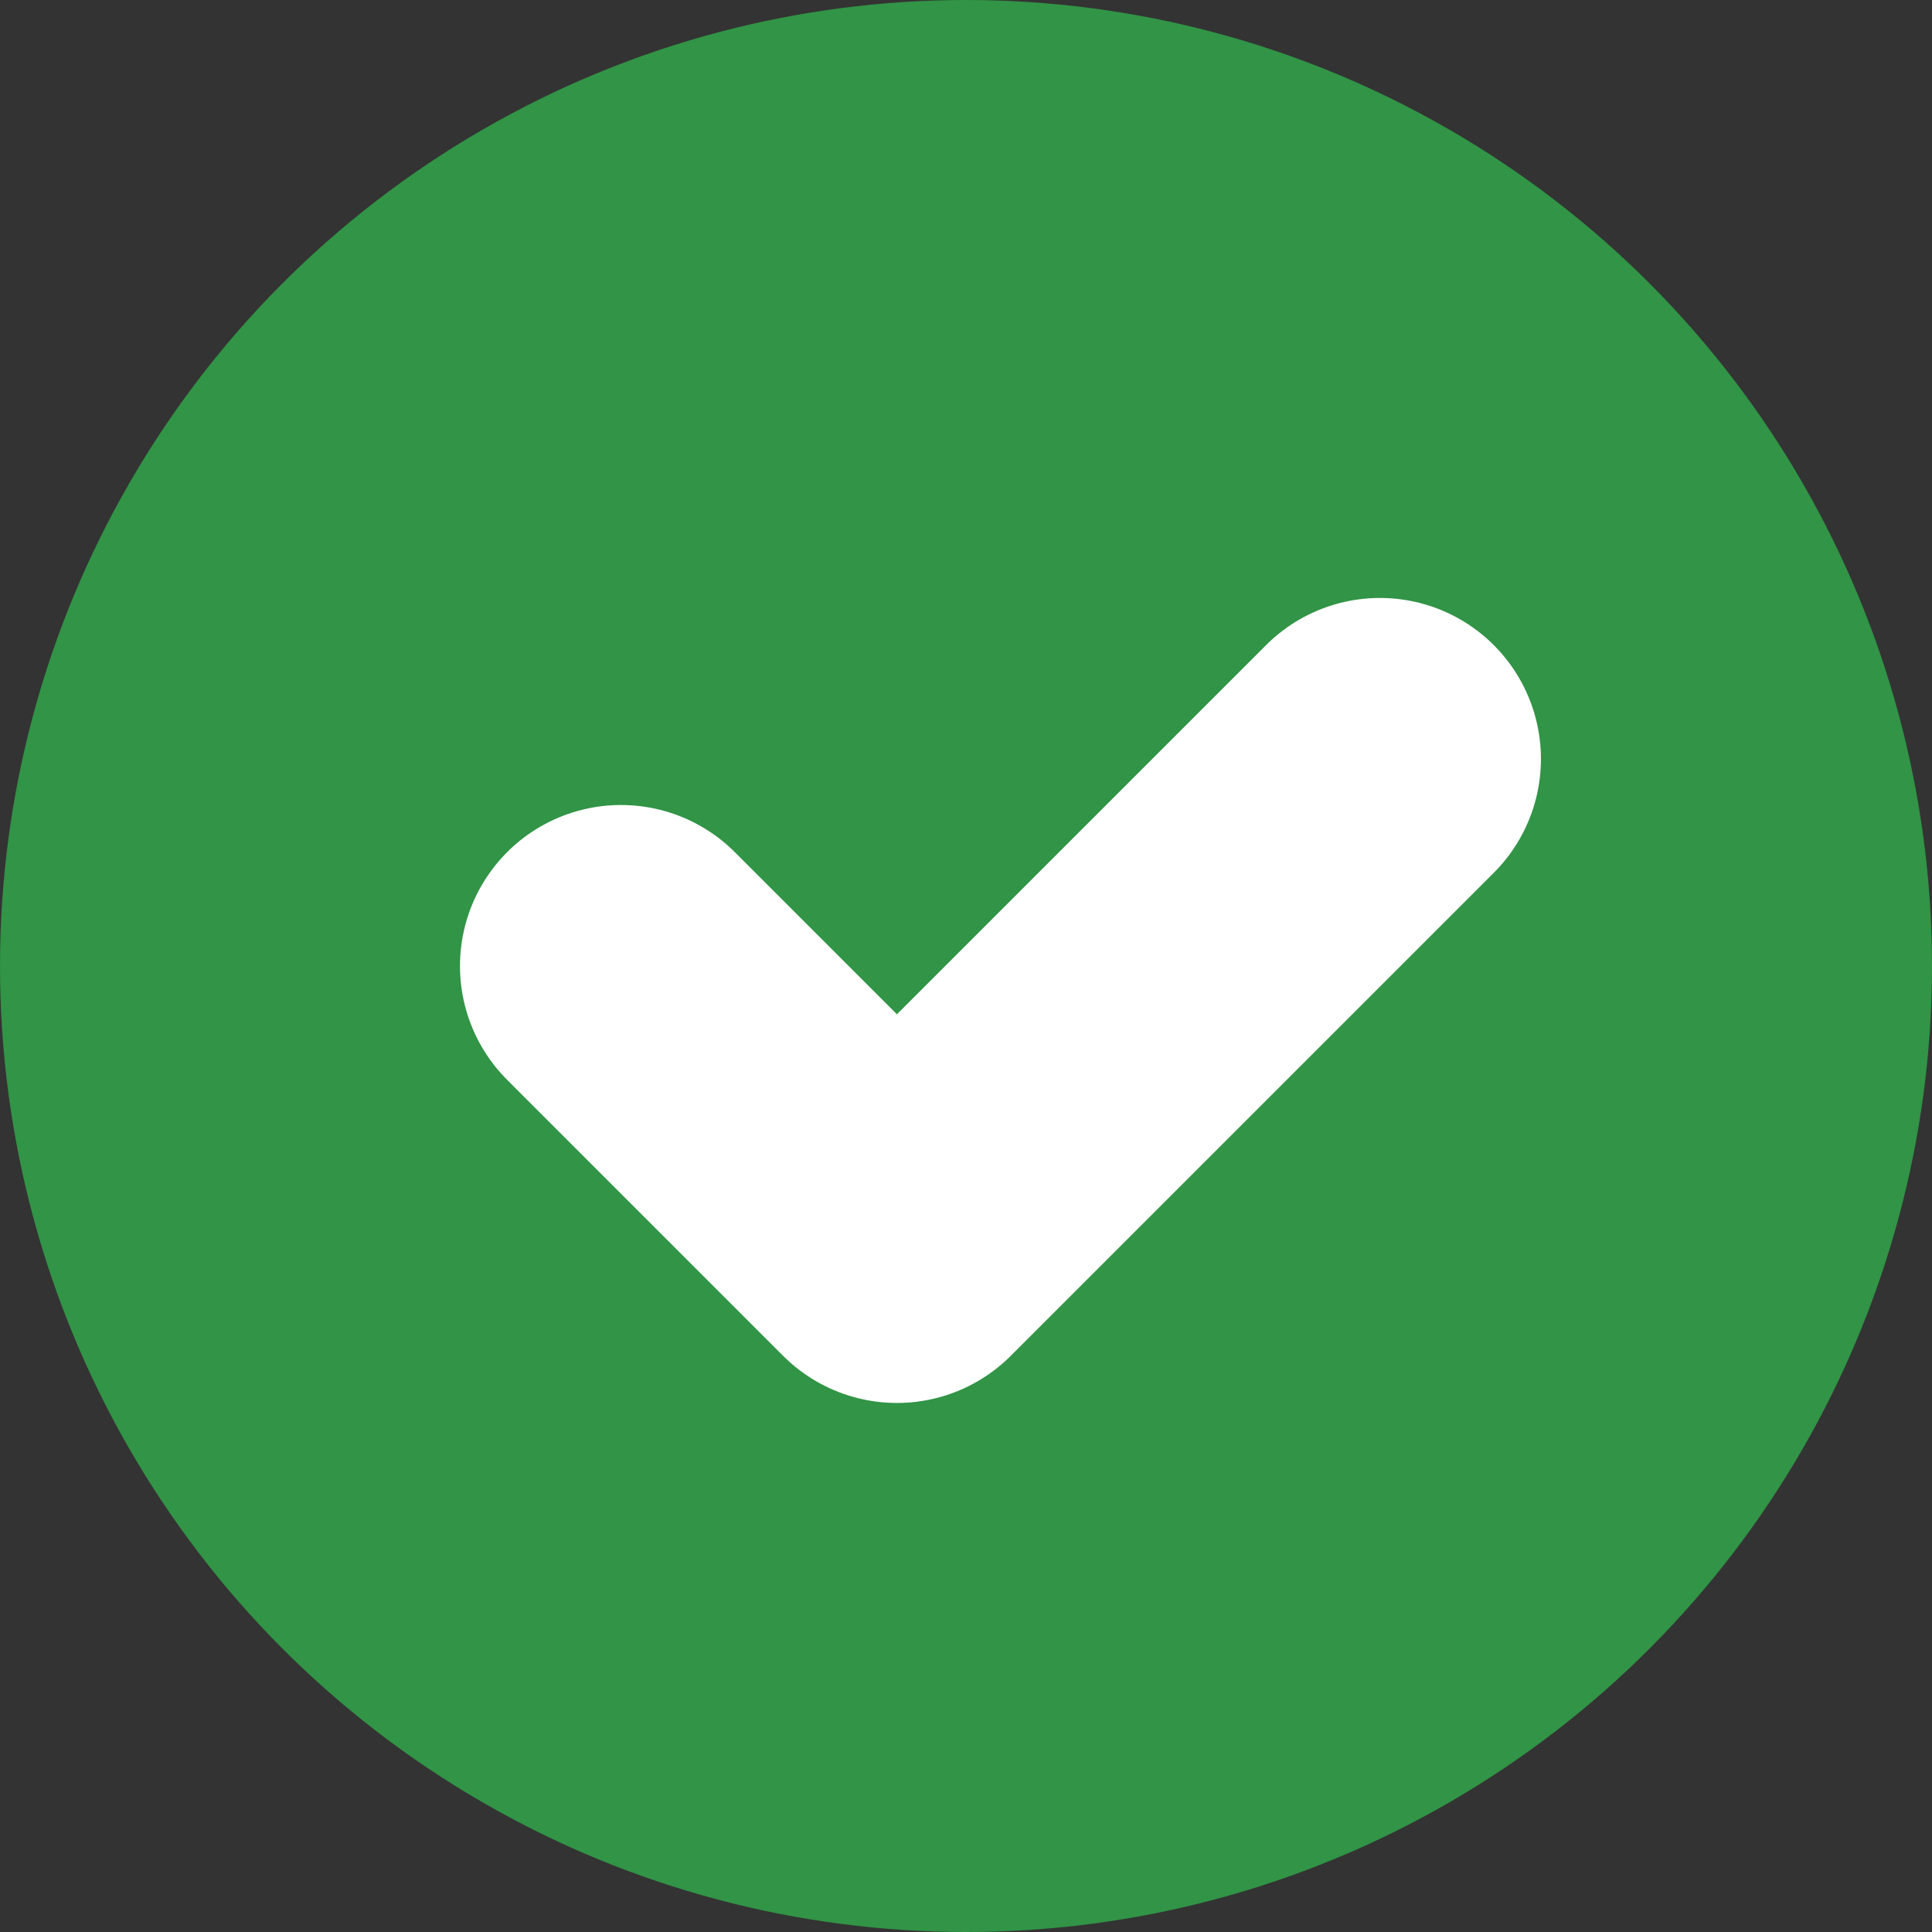
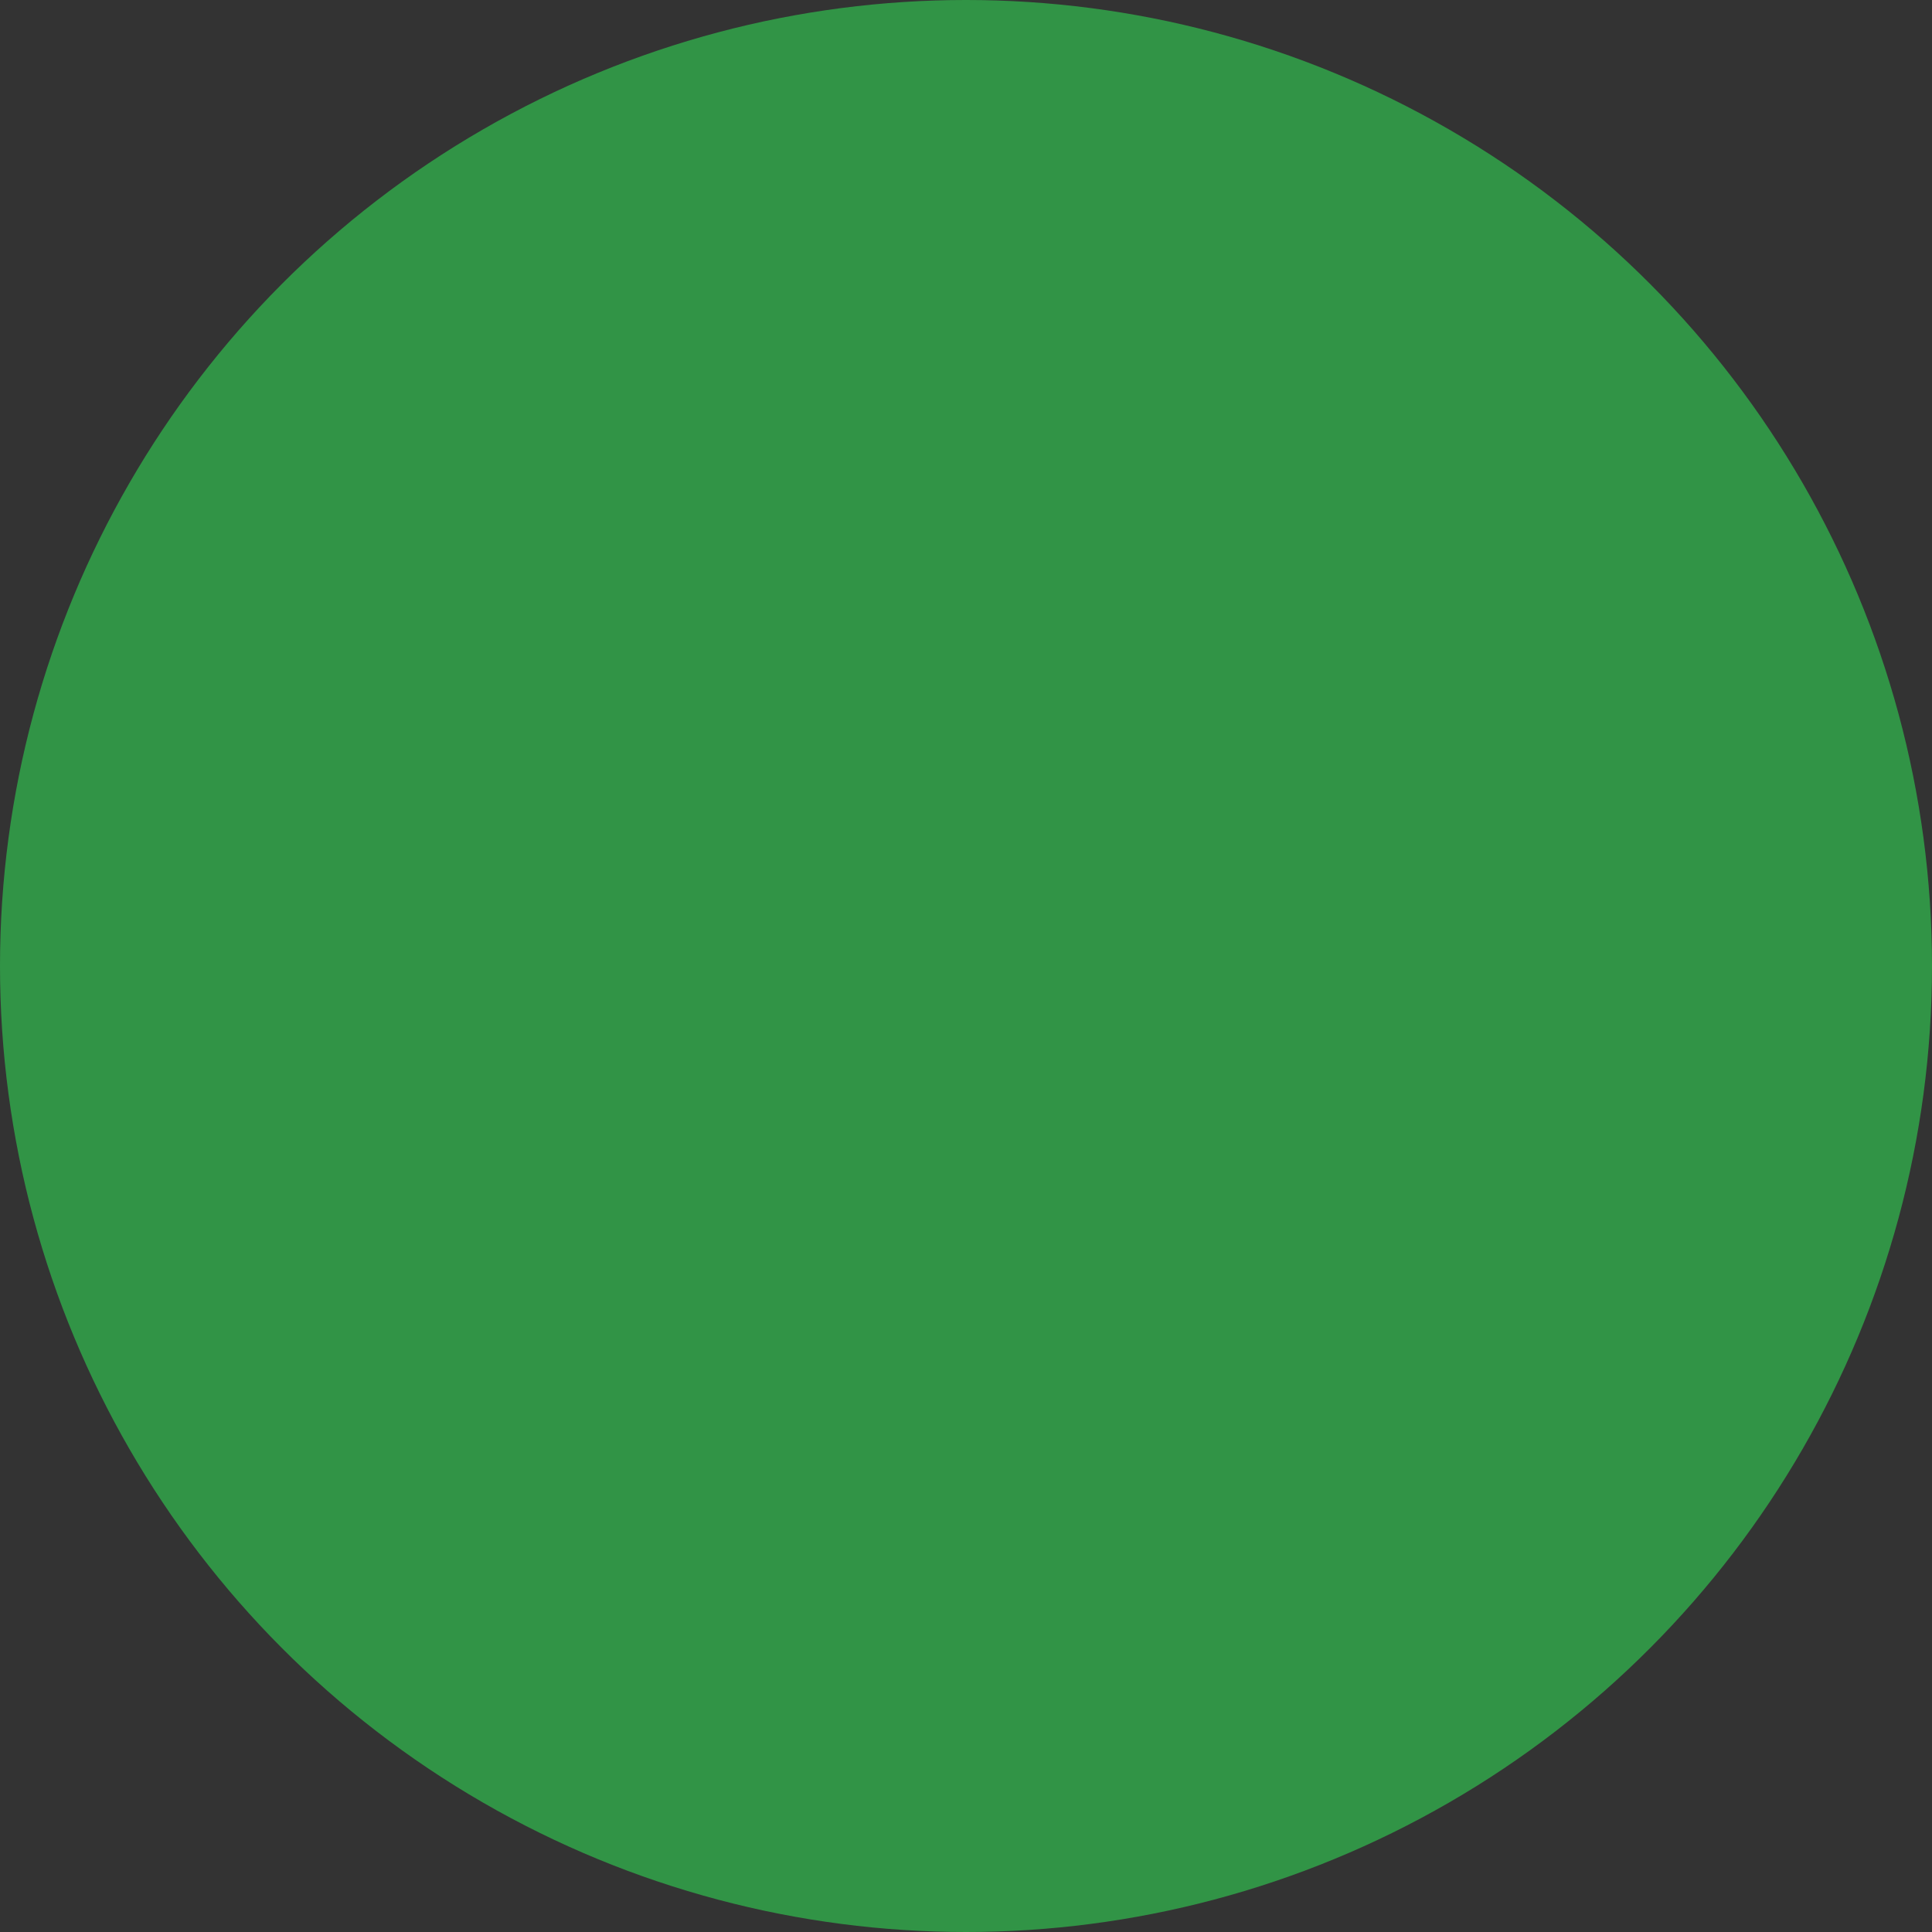
<svg xmlns="http://www.w3.org/2000/svg" width="24" height="24" viewBox="0 0 24 24" fill="none">
  <rect x="0" y="0" width="24" height="24" fill="#333333" stroke="none" />
  <circle cx="12" cy="12" r="12" fill="#319446" />
-   <path d="M7.714 12L11.142 15.428L17.142 9.428" stroke="white" stroke-width="4" stroke-linecap="round" stroke-linejoin="round" />
</svg>